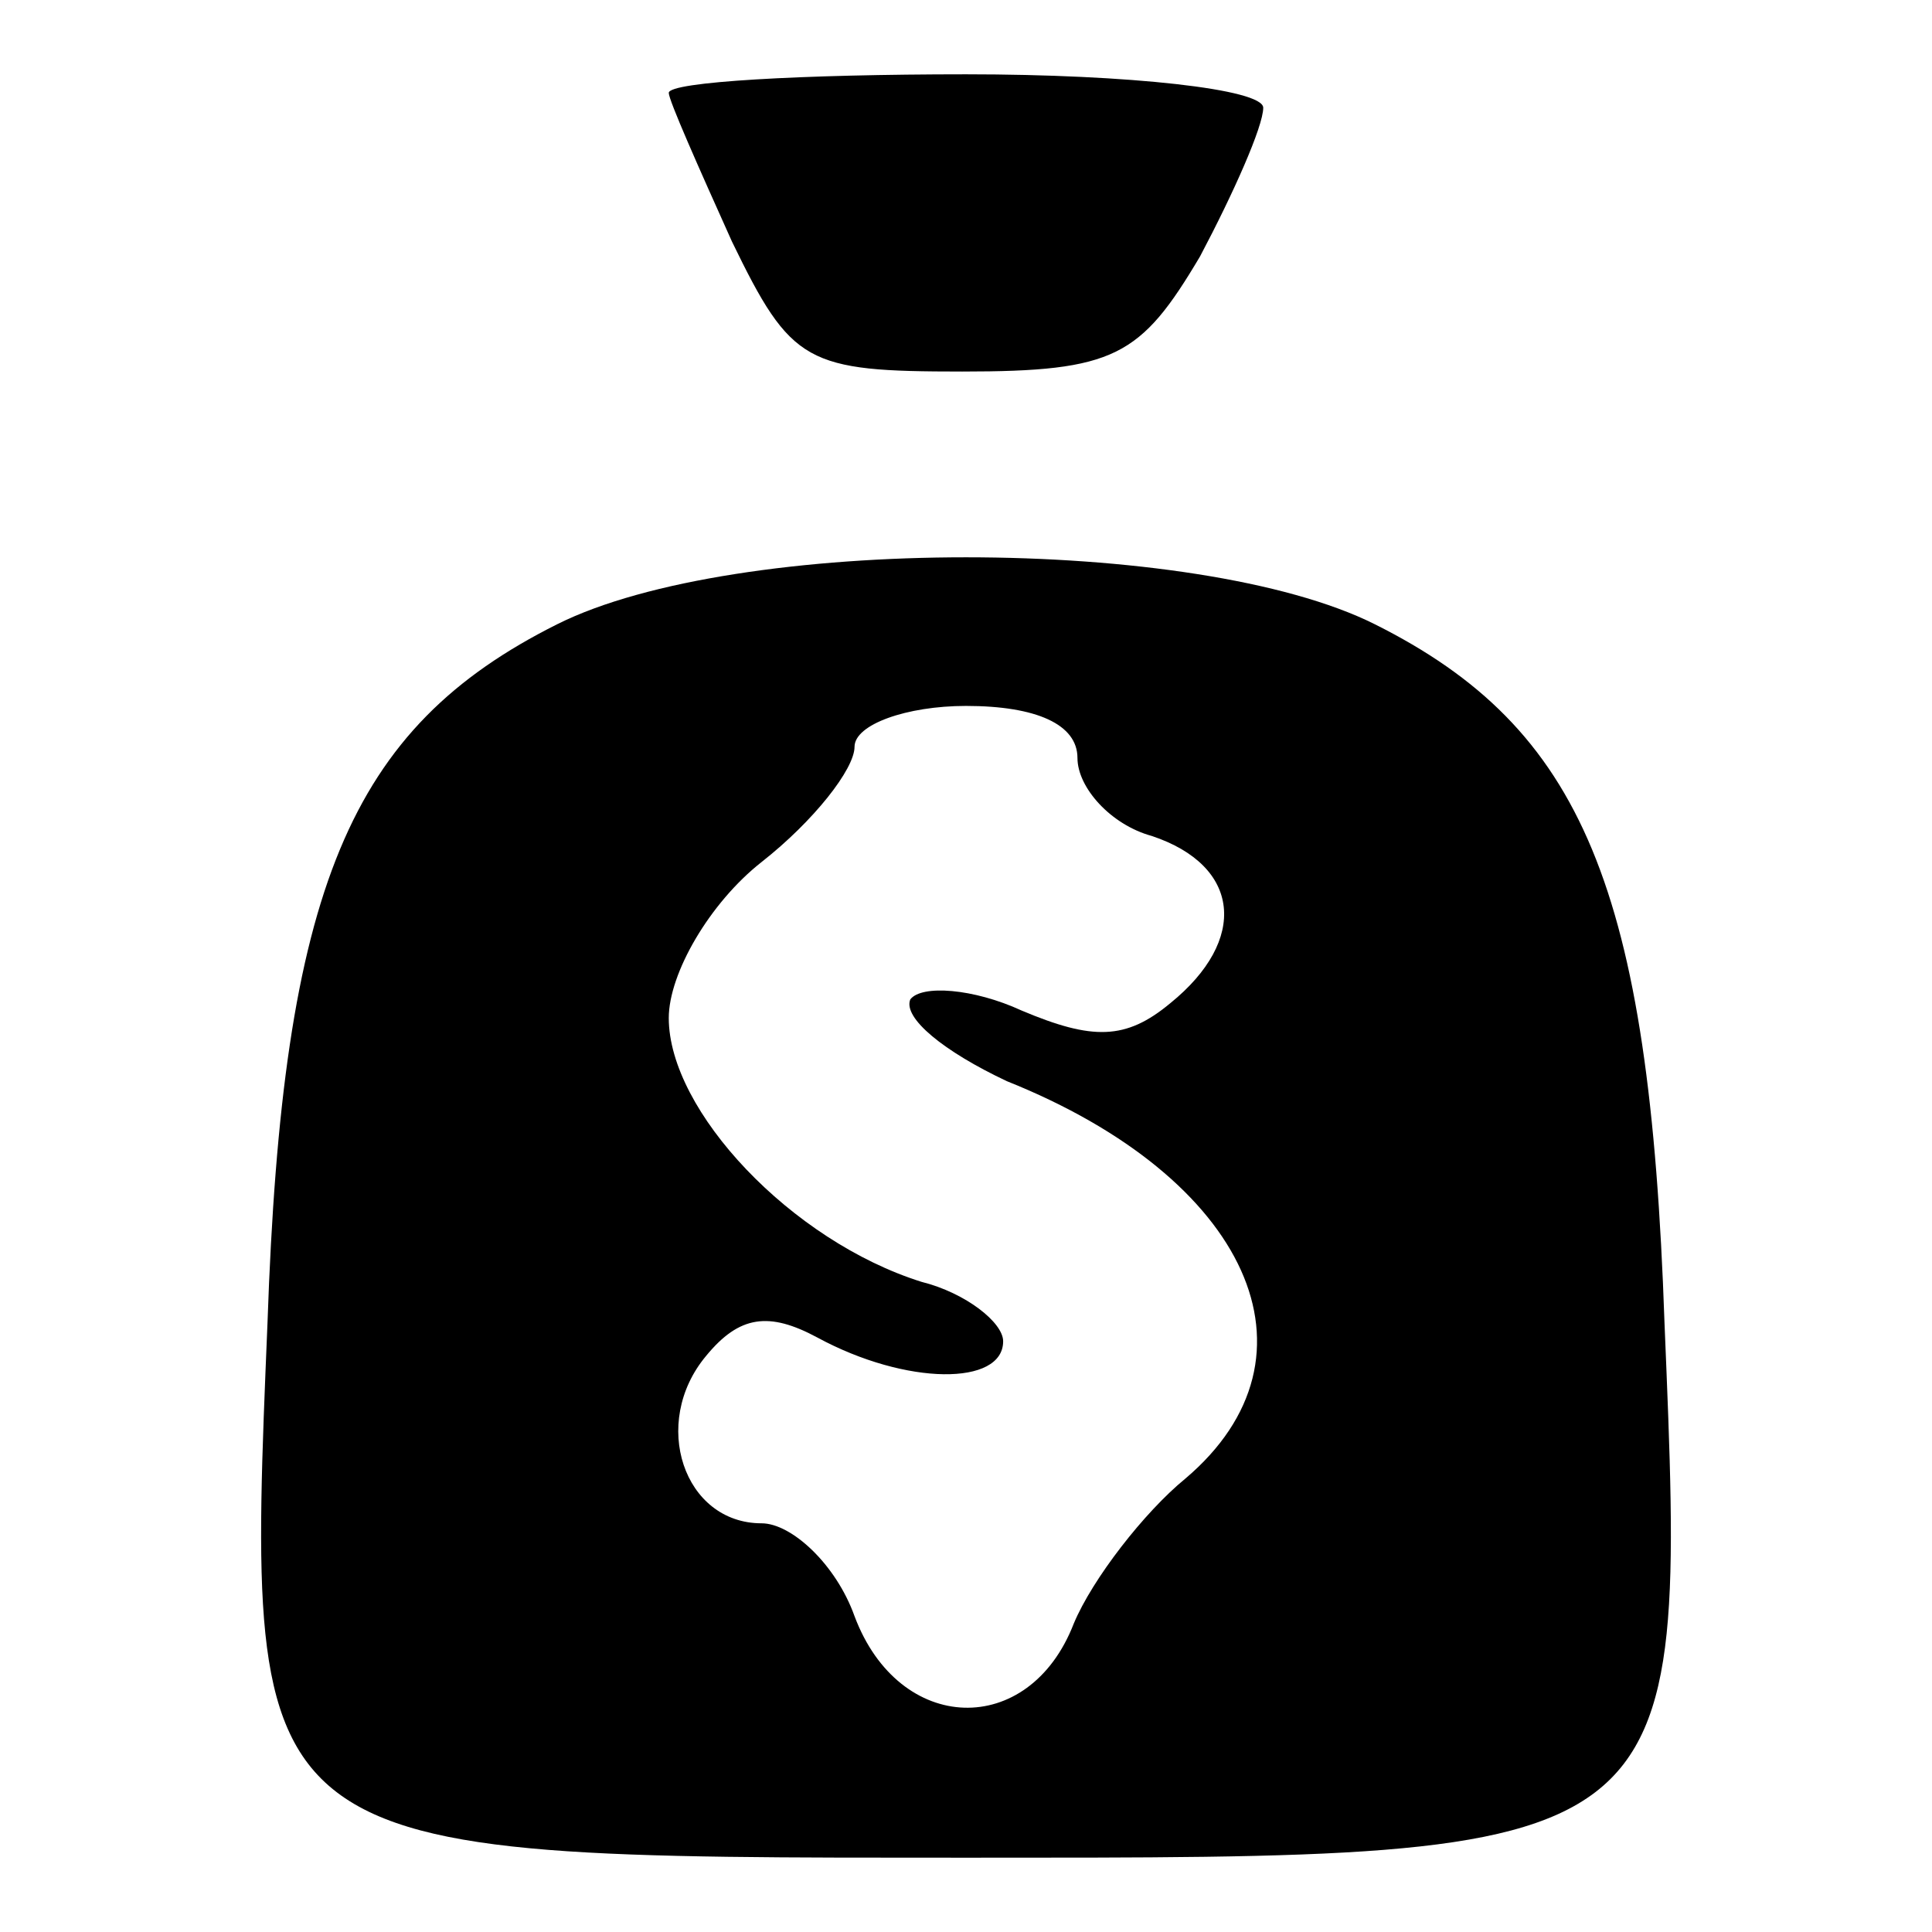
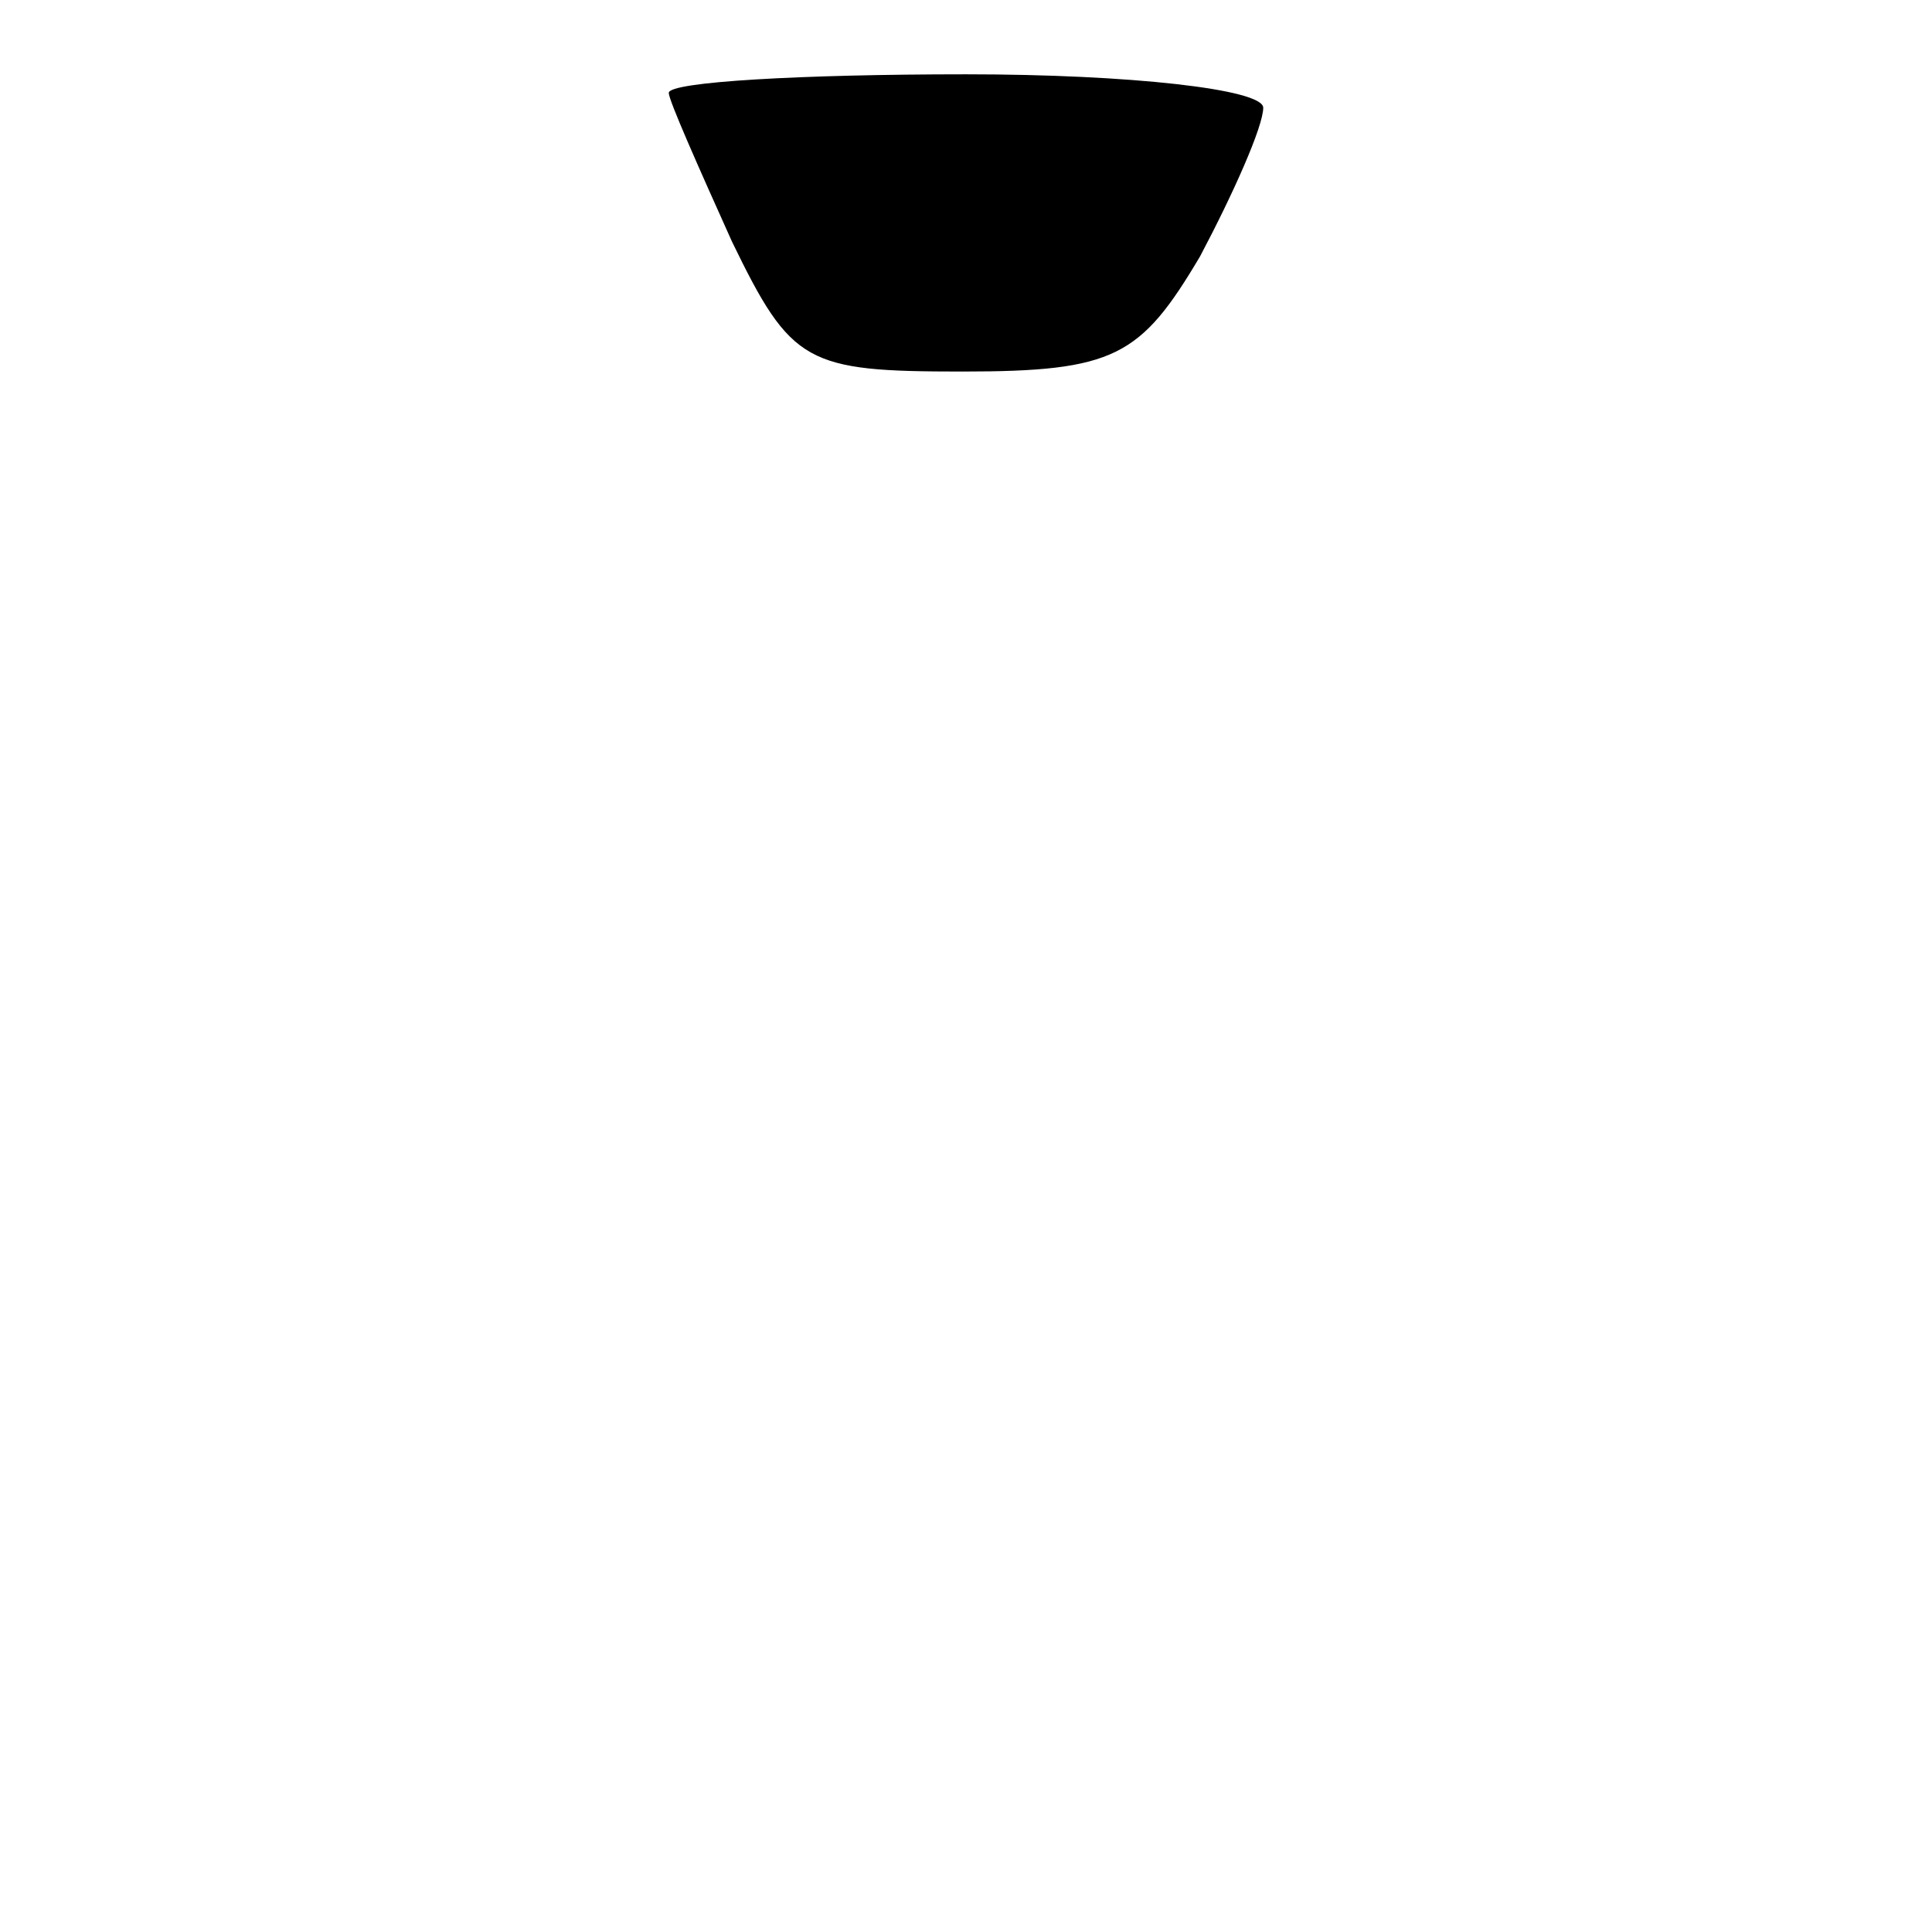
<svg xmlns="http://www.w3.org/2000/svg" version="1.0" width="52pt" height="52pt" viewBox="0 0 52 52" preserveAspectRatio="xMidYMid meet">
  <g transform="translate(0,52) scale(0.1,-0.1)" fill="#000000" stroke="none">
-     <path d="M180 495 c0 -2 8 -20 17 -40 16 -33 20 -35 62 -35 41 0 48 4 64 31 9 17 17 35 17 40 0 5 -36 9 -80 9 -44 0 -80 -2 -80 -5z" />
-     <path d="M150 352 c-56 -28 -74 -71 -78 -188 -6 -145 -7 -144 188 -144 195 0 194 -1 188 144 -4 117 -22 160 -78 188 -48 24 -172 24 -220 0z m140 -36 c0 -8 9 -18 20 -21 24 -8 26 -28 5 -45 -12 -10 -21 -10 -40 -2 -13 6 -27 7 -30 3 -2 -5 9 -14 26 -22 65 -26 87 -74 48 -107 -11 -9 -25 -27 -30 -39 -12 -31 -47 -30 -59 2 -5 14 -17 25 -25 25 -21 0 -30 27 -15 45 9 11 17 12 30 5 24 -13 50 -13 50 -1 0 5 -10 13 -22 16 -35 11 -68 46 -68 71 0 12 11 31 25 42 14 11 25 25 25 31 0 6 14 11 30 11 19 0 30 -5 30 -14z" />
+     <path d="M180 495 c0 -2 8 -20 17 -40 16 -33 20 -35 62 -35 41 0 48 4 64 31 9 17 17 35 17 40 0 5 -36 9 -80 9 -44 0 -80 -2 -80 -5" />
  </g>
</svg>